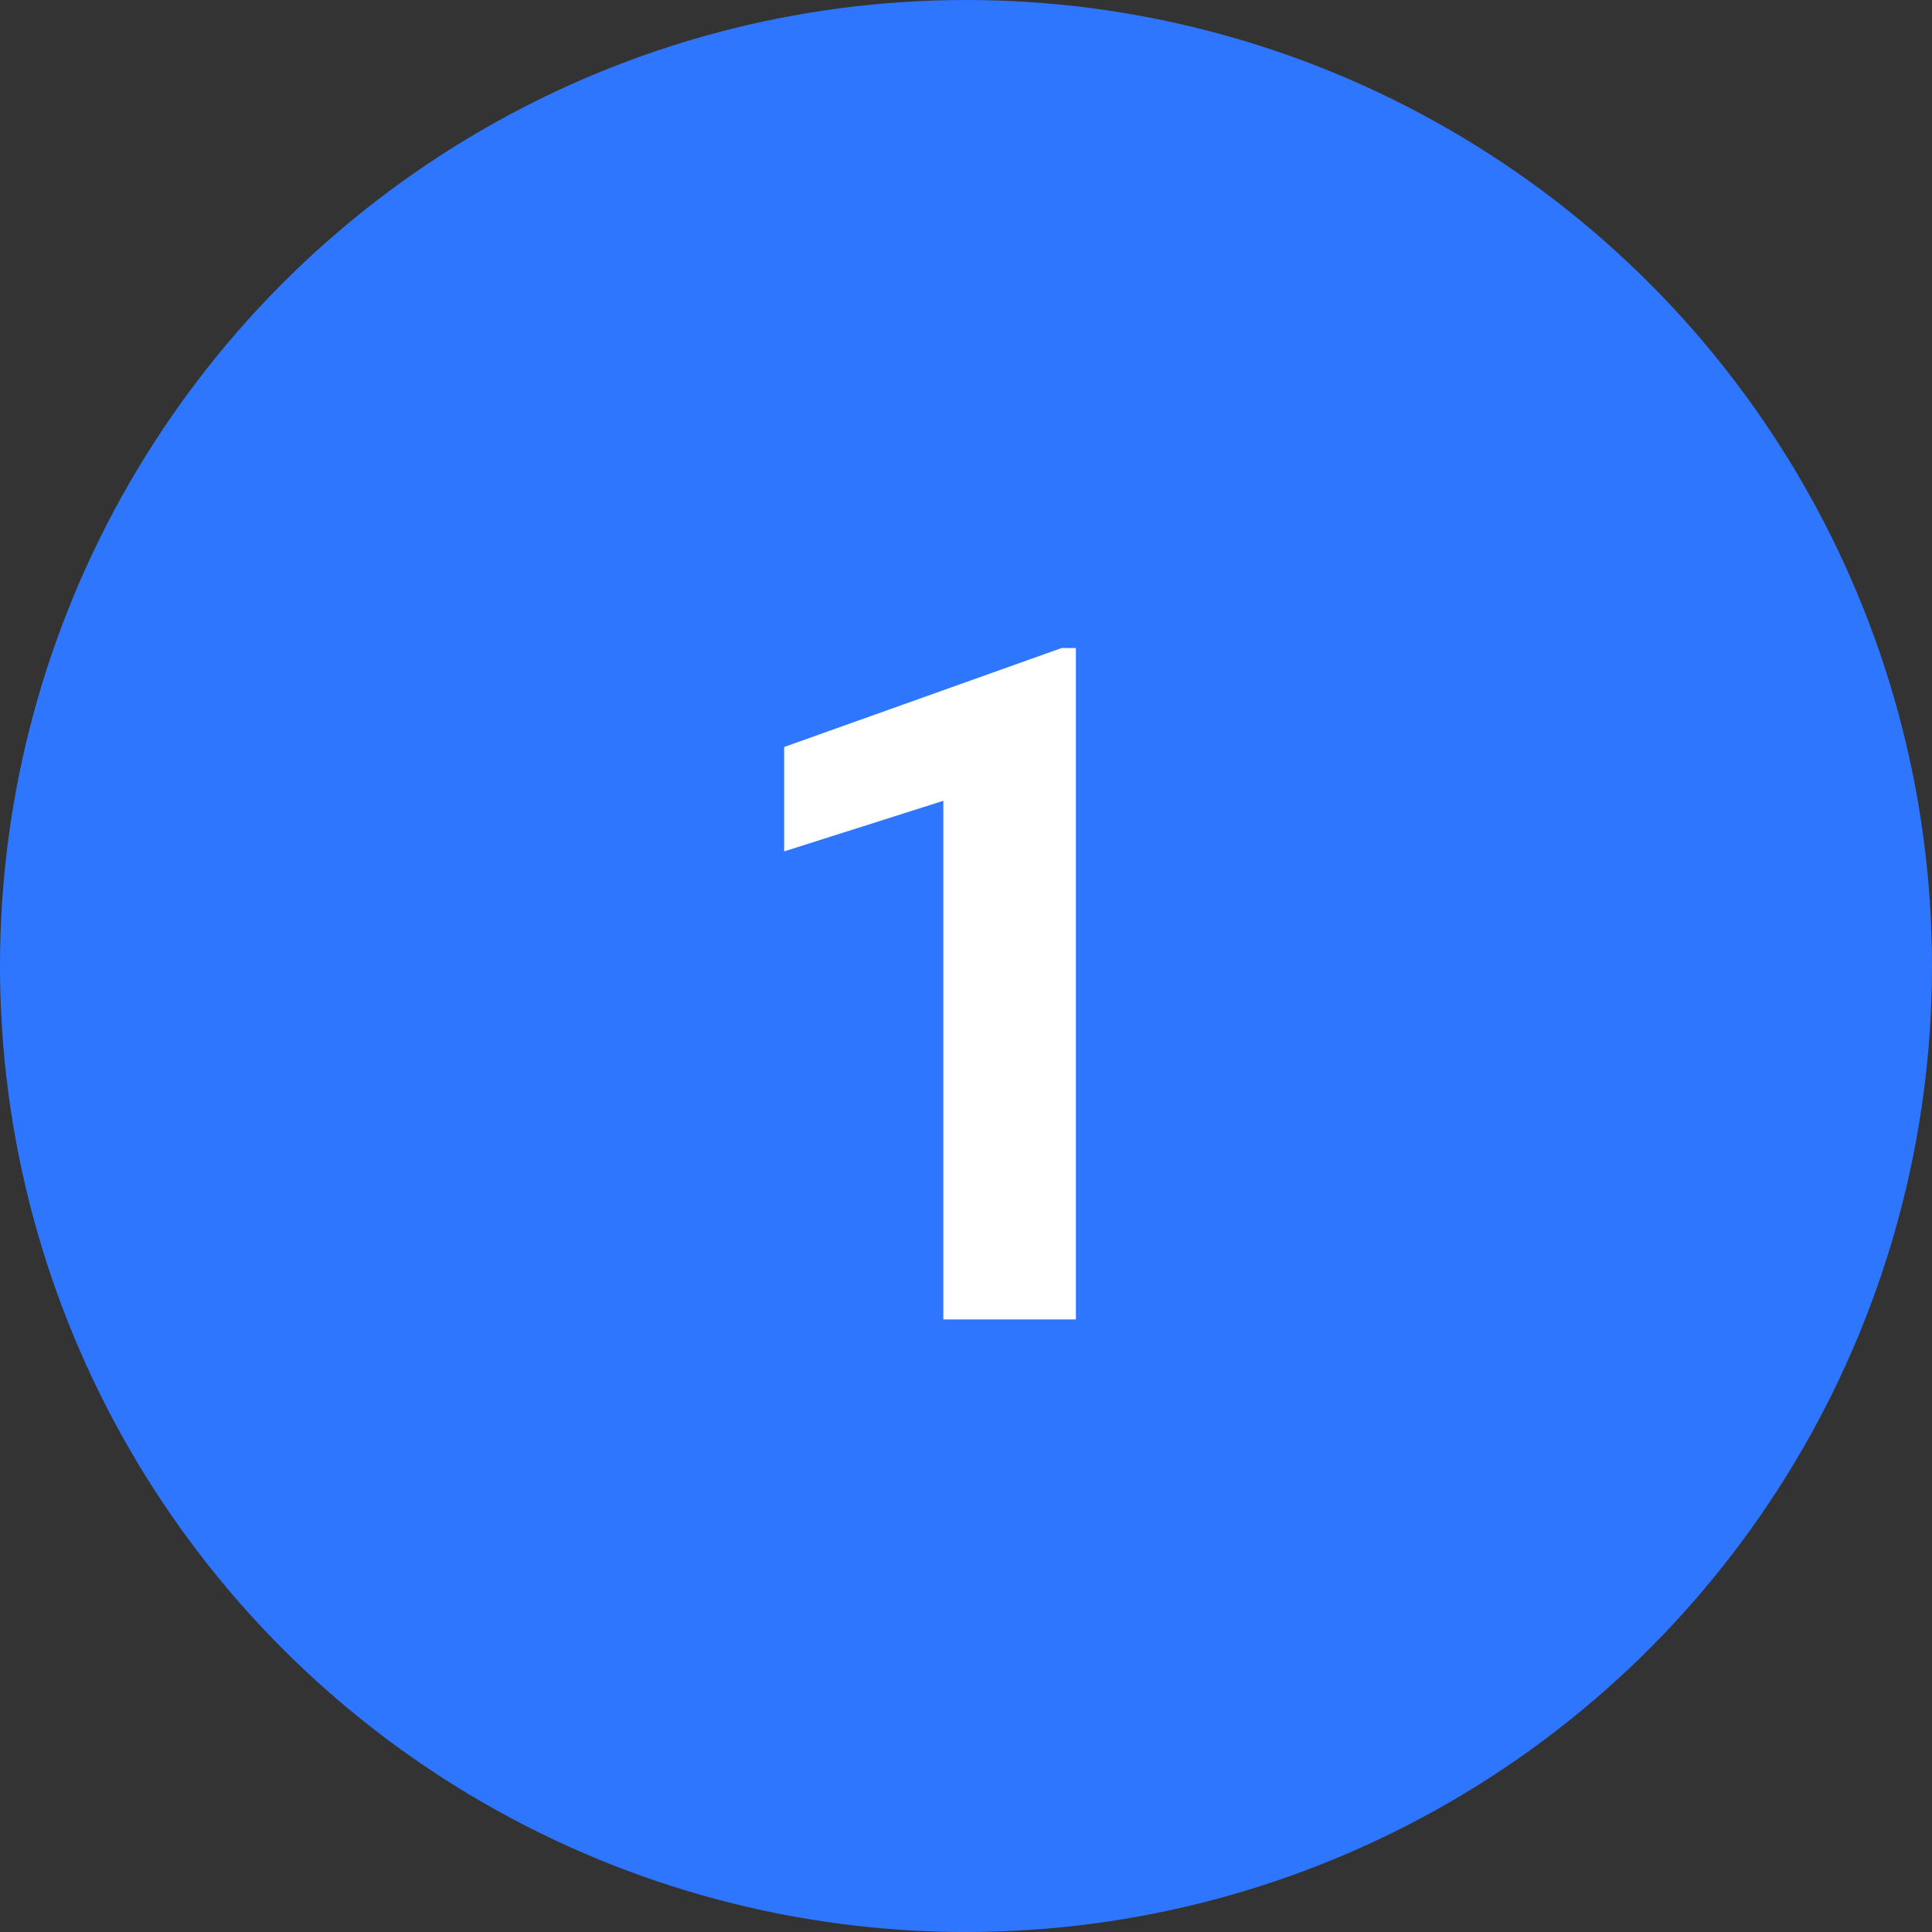
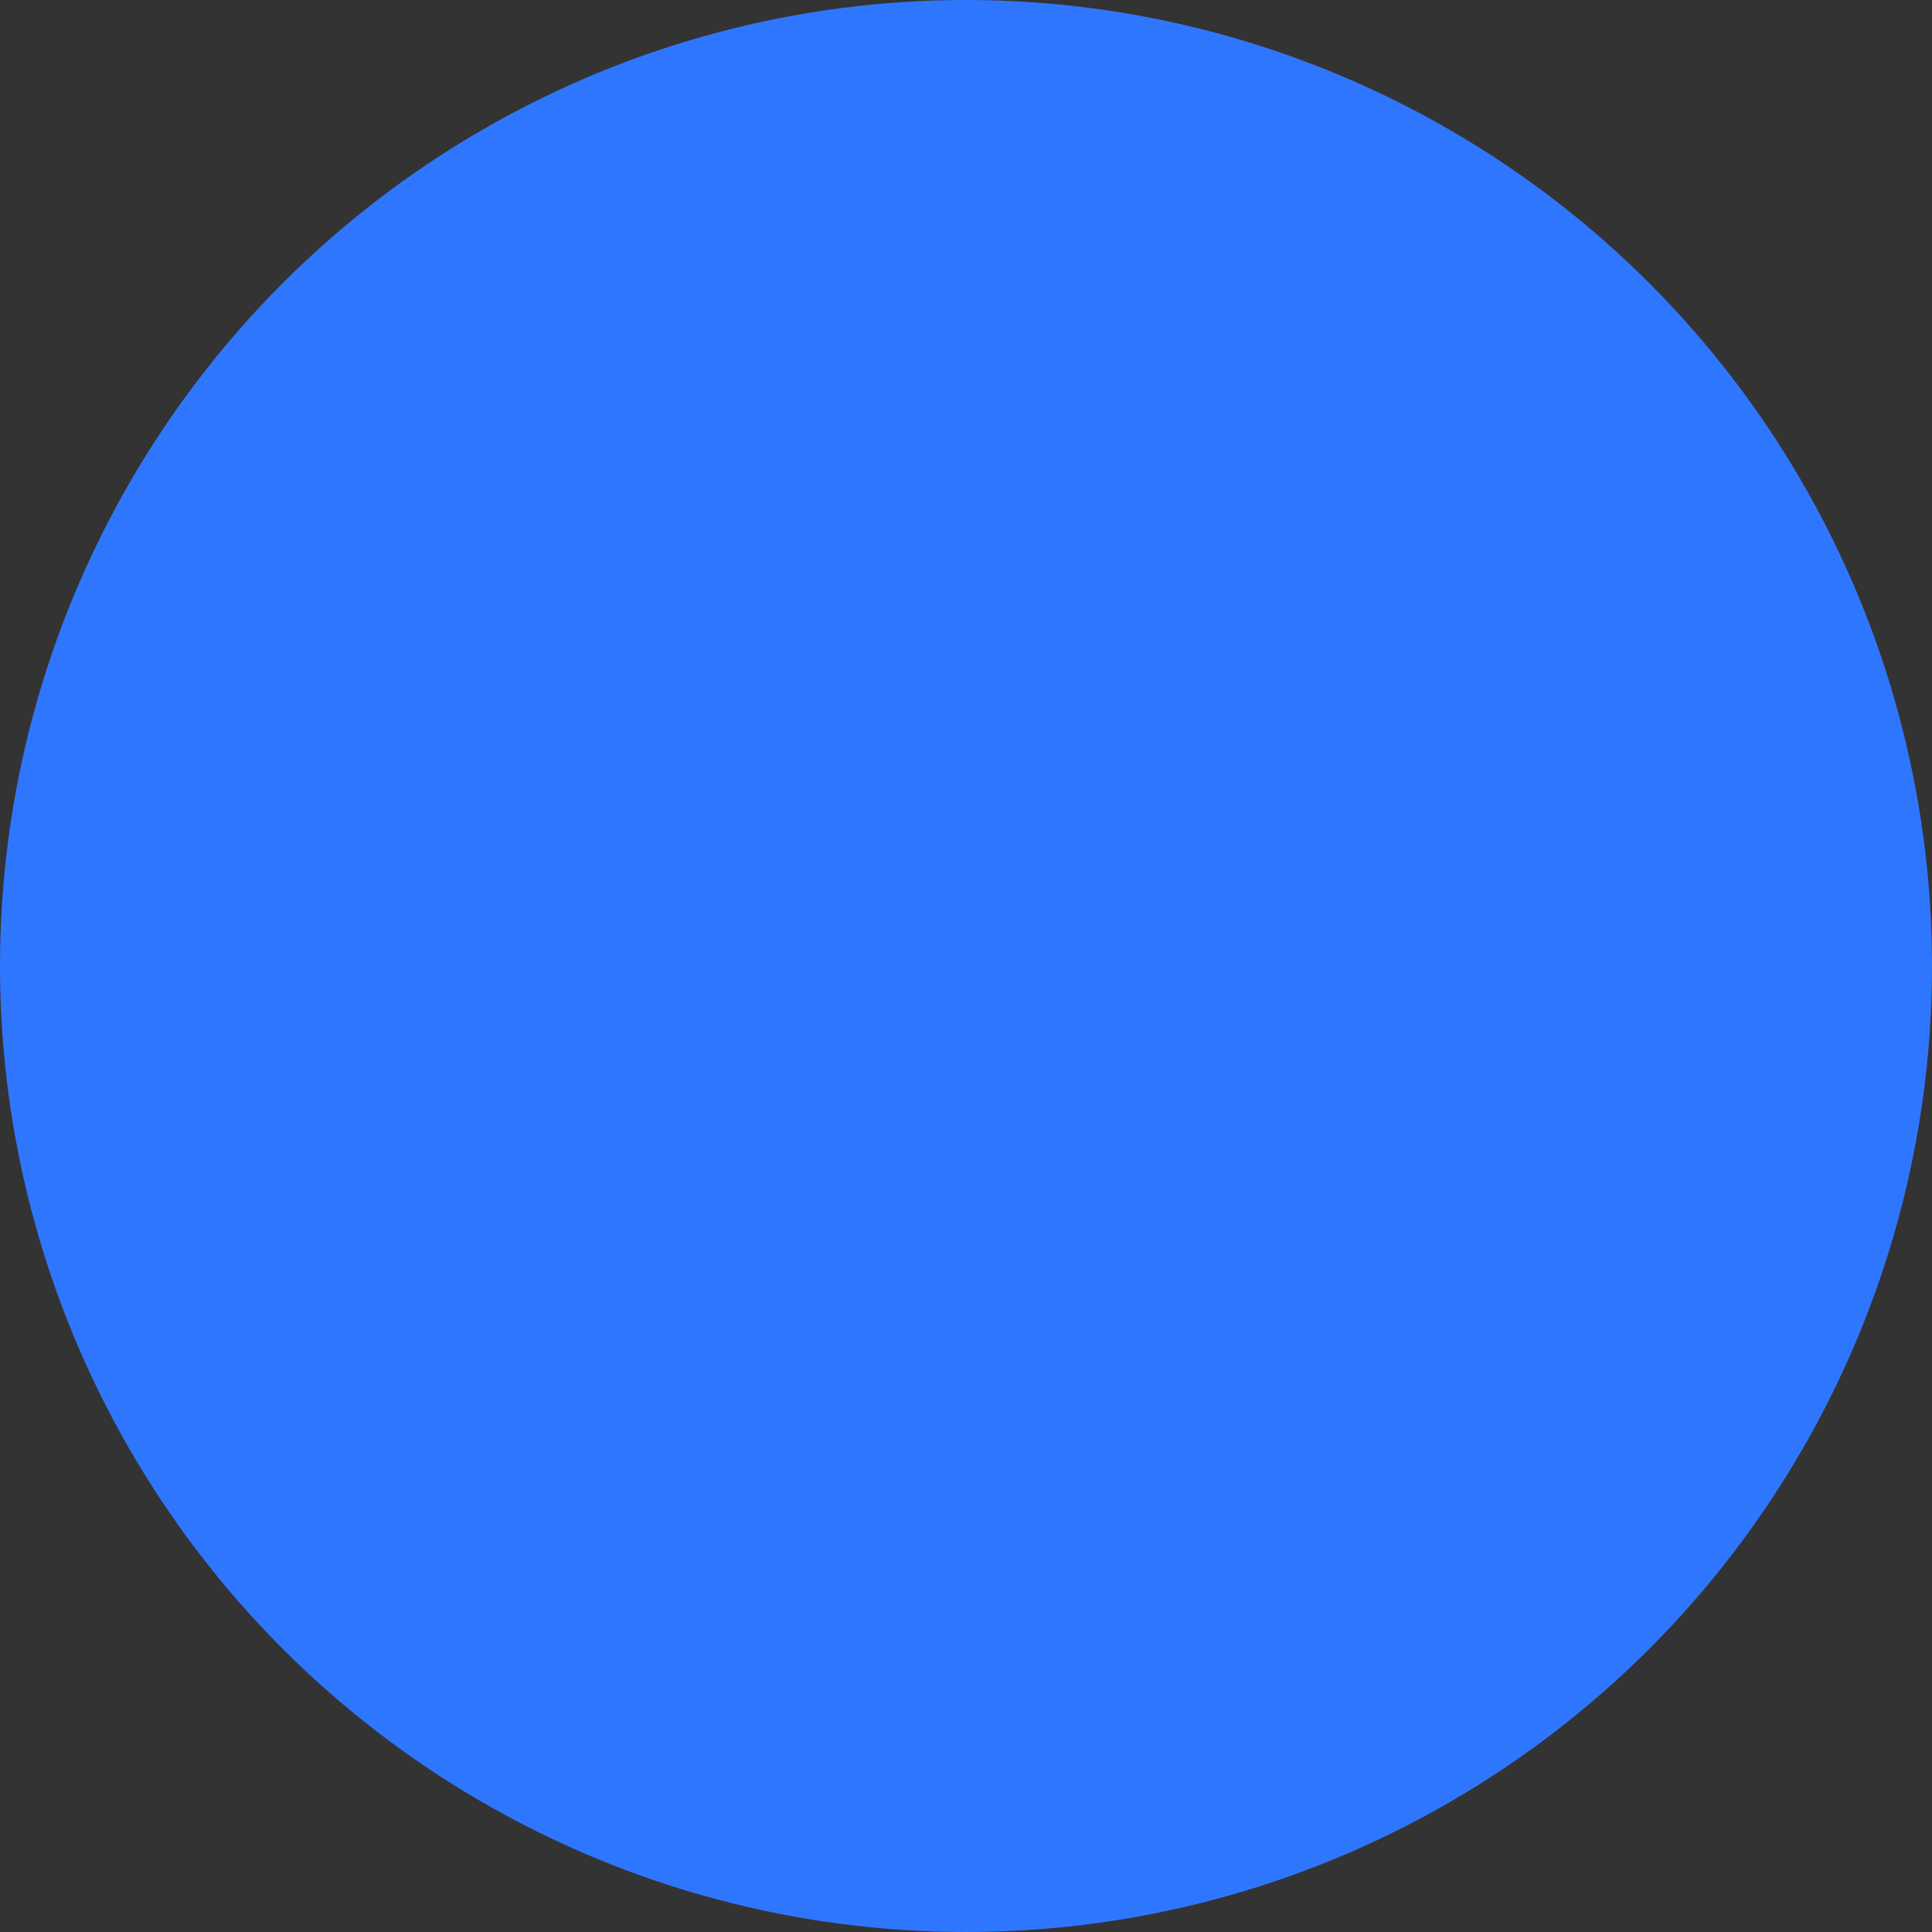
<svg xmlns="http://www.w3.org/2000/svg" width="41" height="41" fill="none">
  <rect width="100%" height="100%" fill="#333333" stroke="none" />
  <circle cx="20.5" cy="20.5" r="20.5" fill="#2F76FF" />
-   <path d="M22.832 13.752V28h-2.813V16.994l-3.378 1.074v-2.216l5.888-2.1h.303z" fill="#fff" />
</svg>